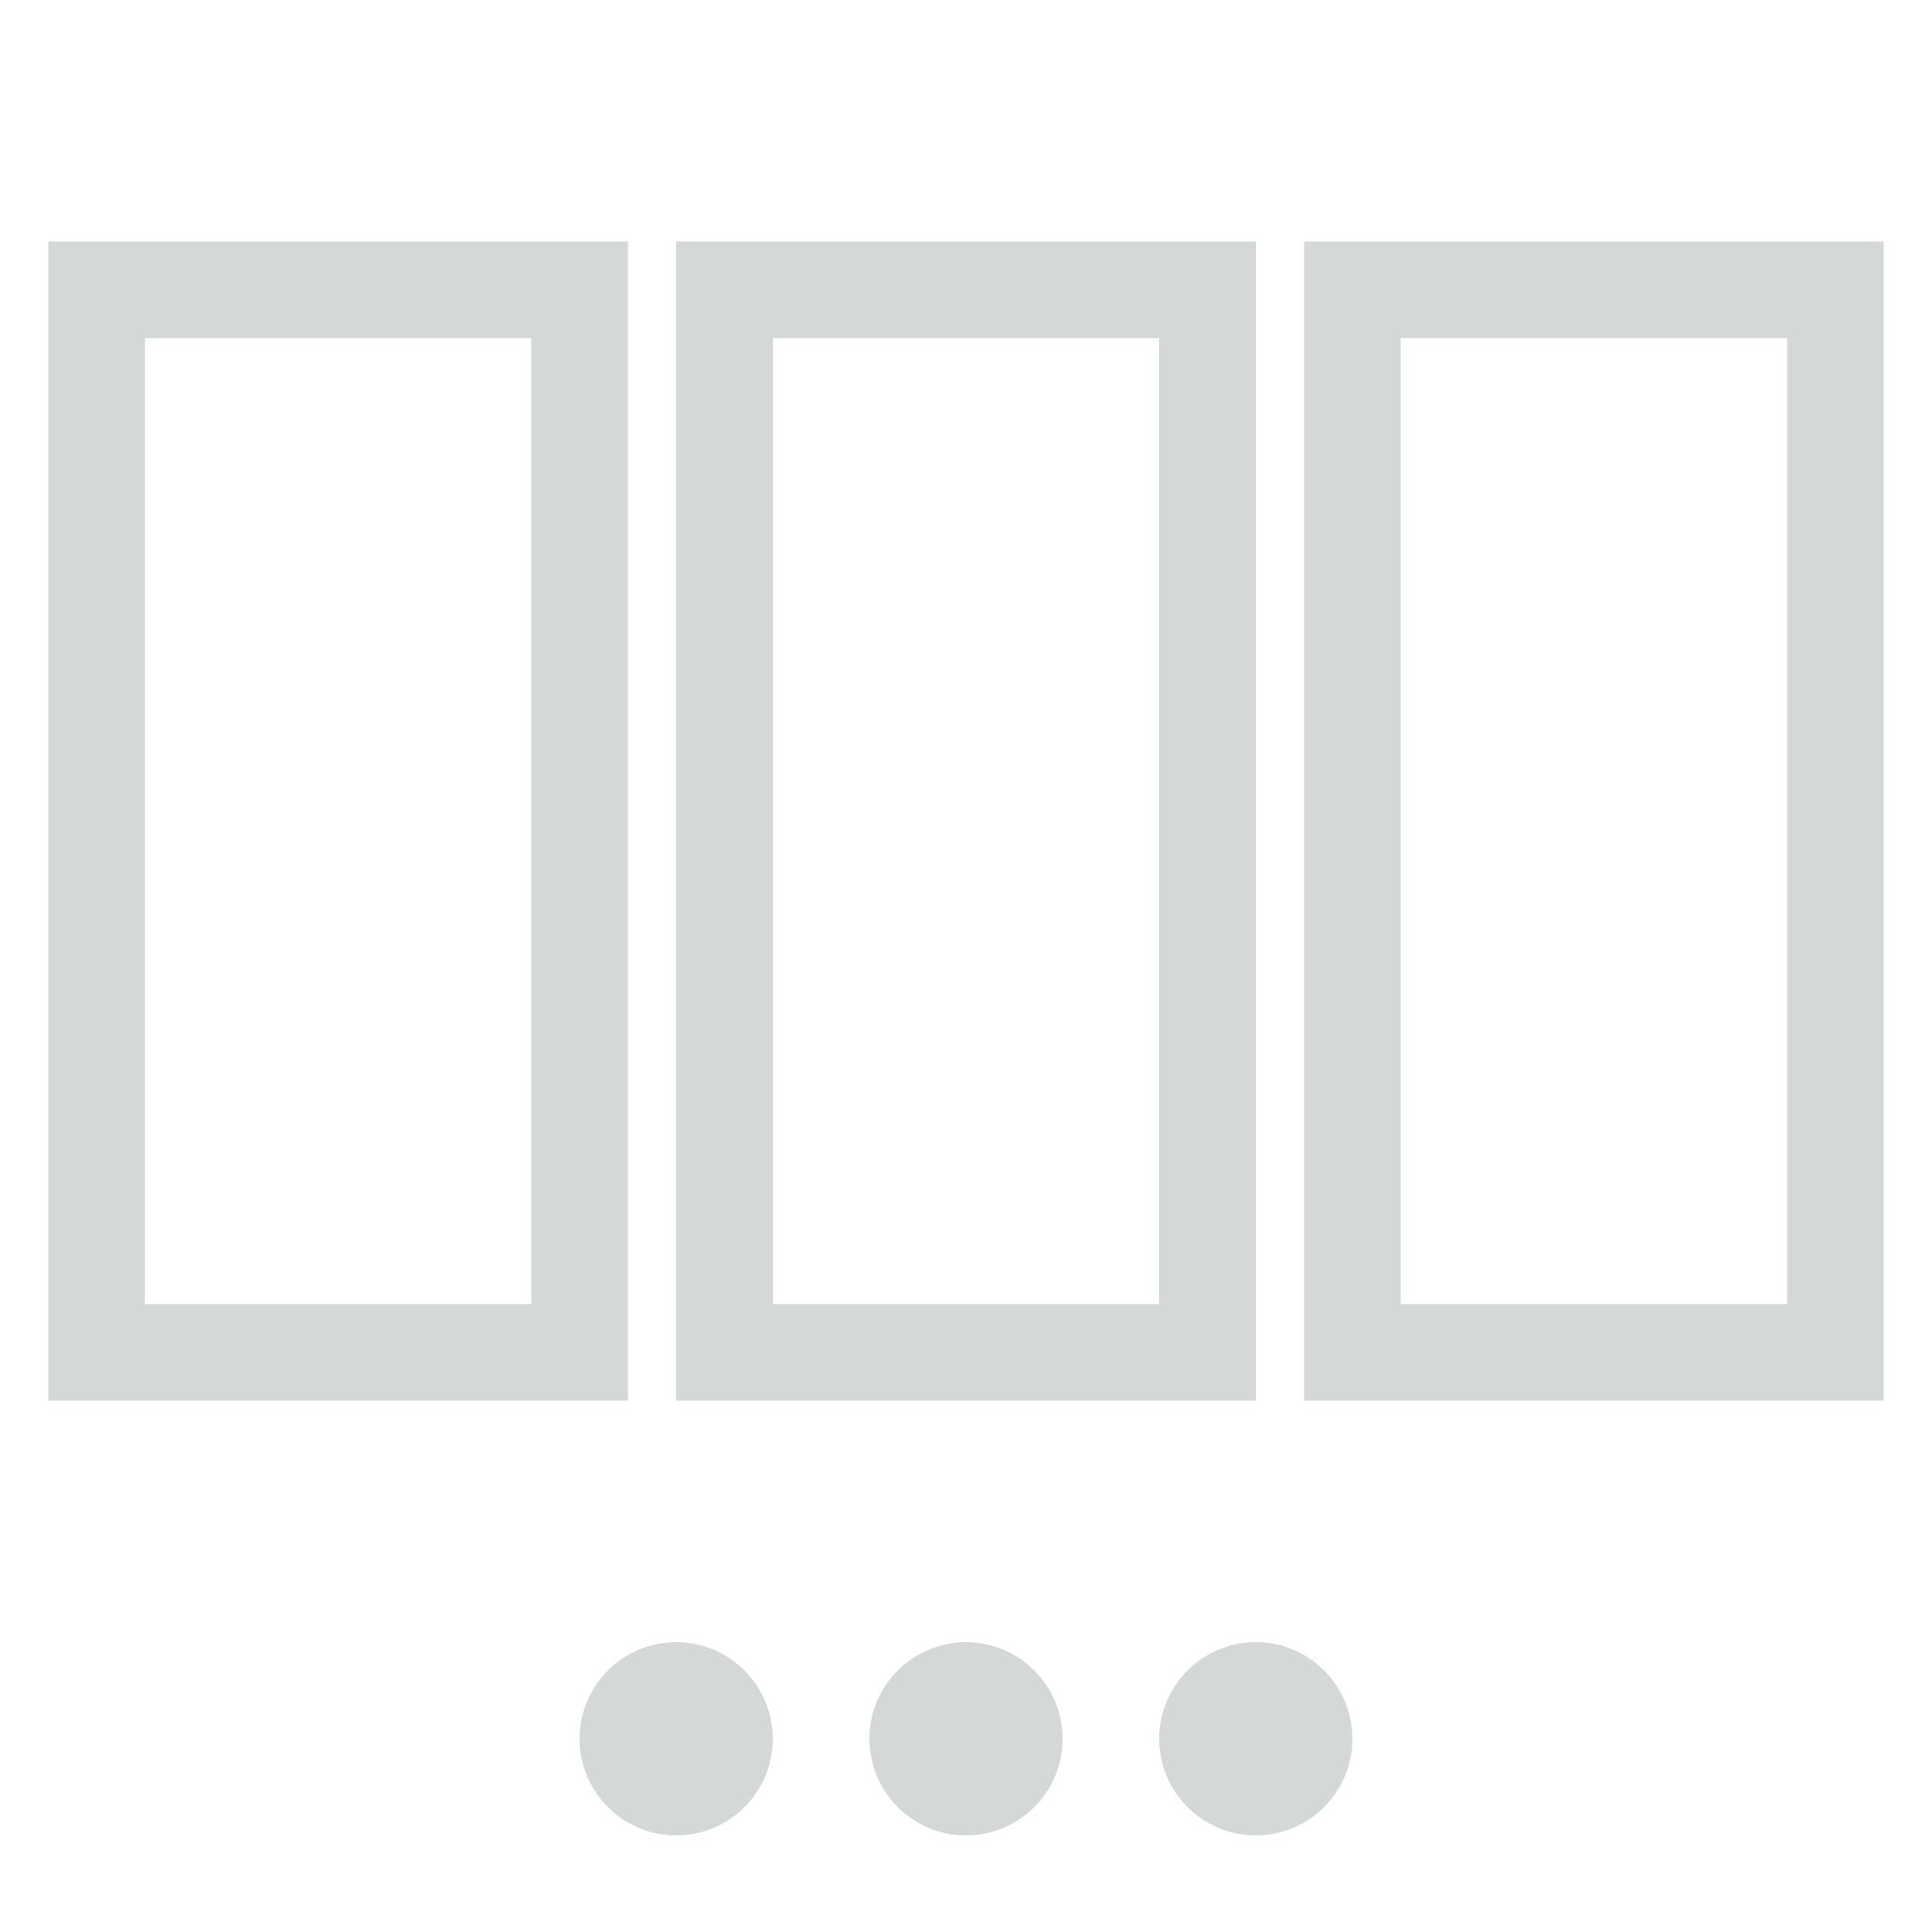
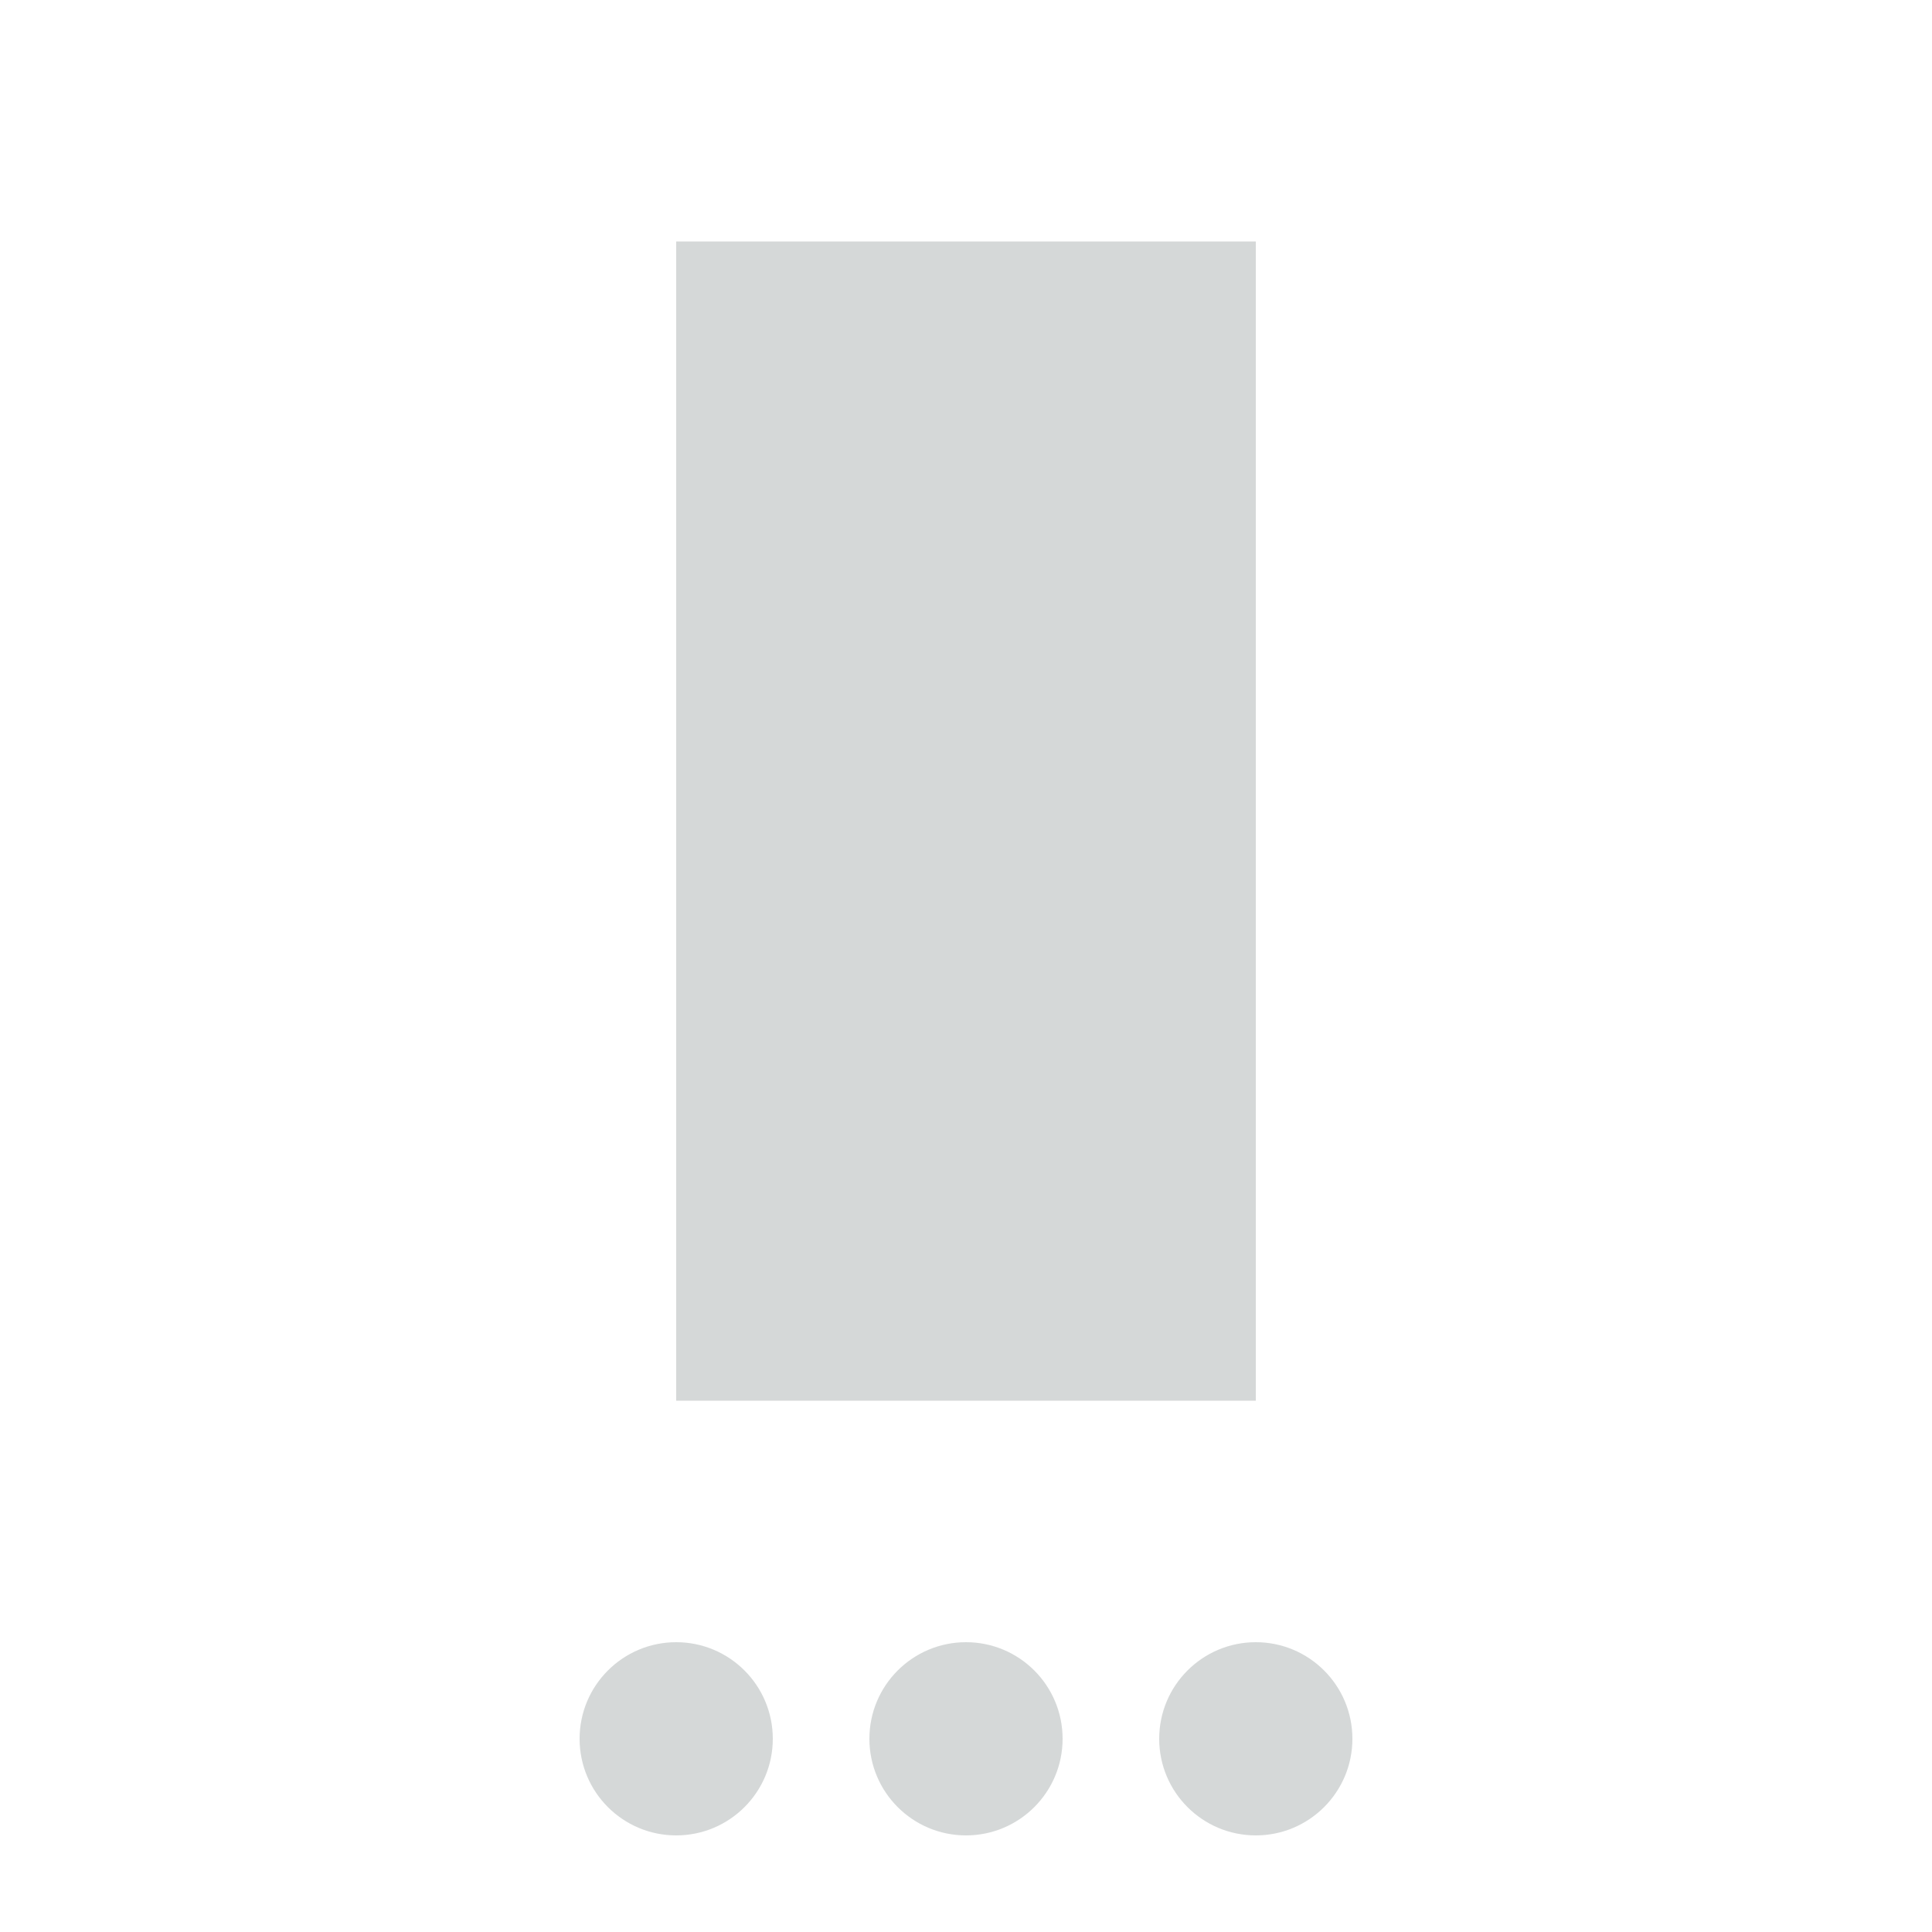
<svg xmlns="http://www.w3.org/2000/svg" version="1.1" id="icon-slidset" x="0px" y="0px" width="40px" height="40px" viewBox="0 0 40 40" enable-background="new 0 0 40 40" xml:space="preserve">
-   <path fill="#D5D8D8" d="M1,5v24h12V5H1z M3,27V7h8v20H3z" />
-   <path fill="#D5D8D8" d="M14,5v24h12V5H14z M16,27V7h8v20H16z" />
-   <path fill="#D5D8D8" d="M27,5v24h12V5H27z M29,27V7h8v20H29z" />
+   <path fill="#D5D8D8" d="M14,5v24h12V5H14z M16,27V7v20H16z" />
  <circle fill="#D5D8D8" cx="14" cy="36" r="2" />
  <circle fill="#D5D8D8" cx="20" cy="36" r="2" />
  <circle fill="#D5D8D8" cx="26" cy="36" r="2" />
</svg>